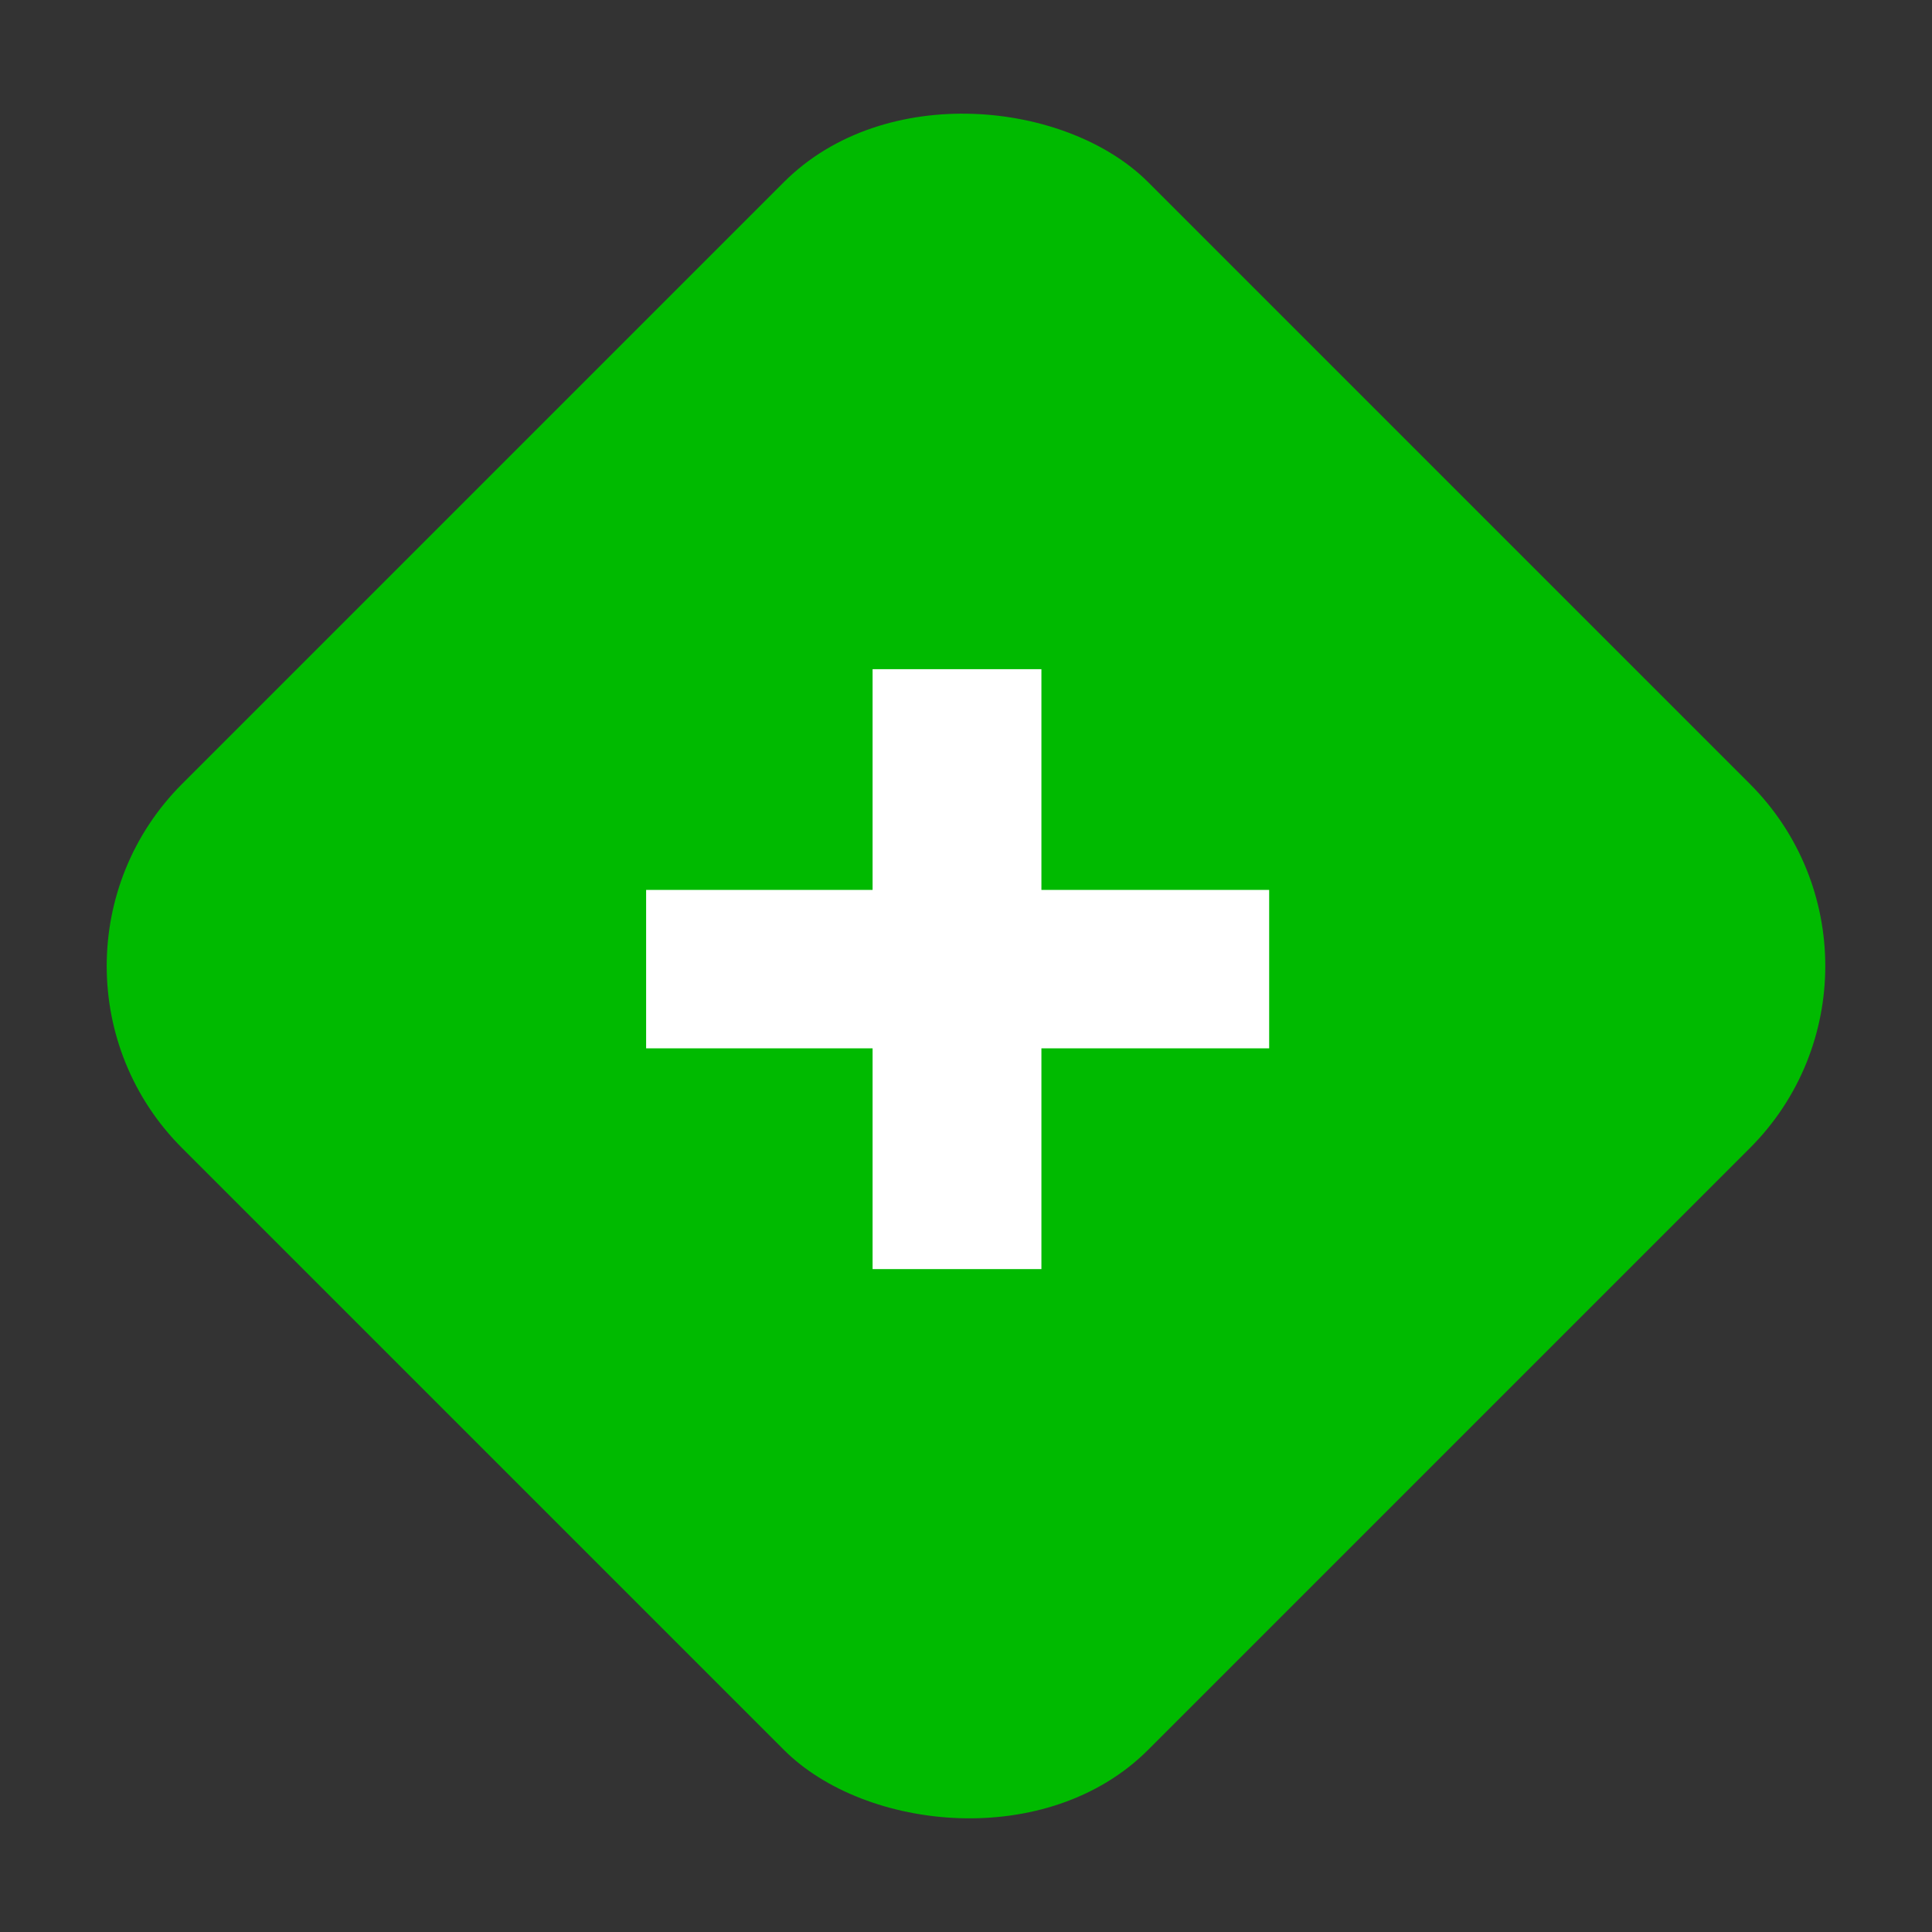
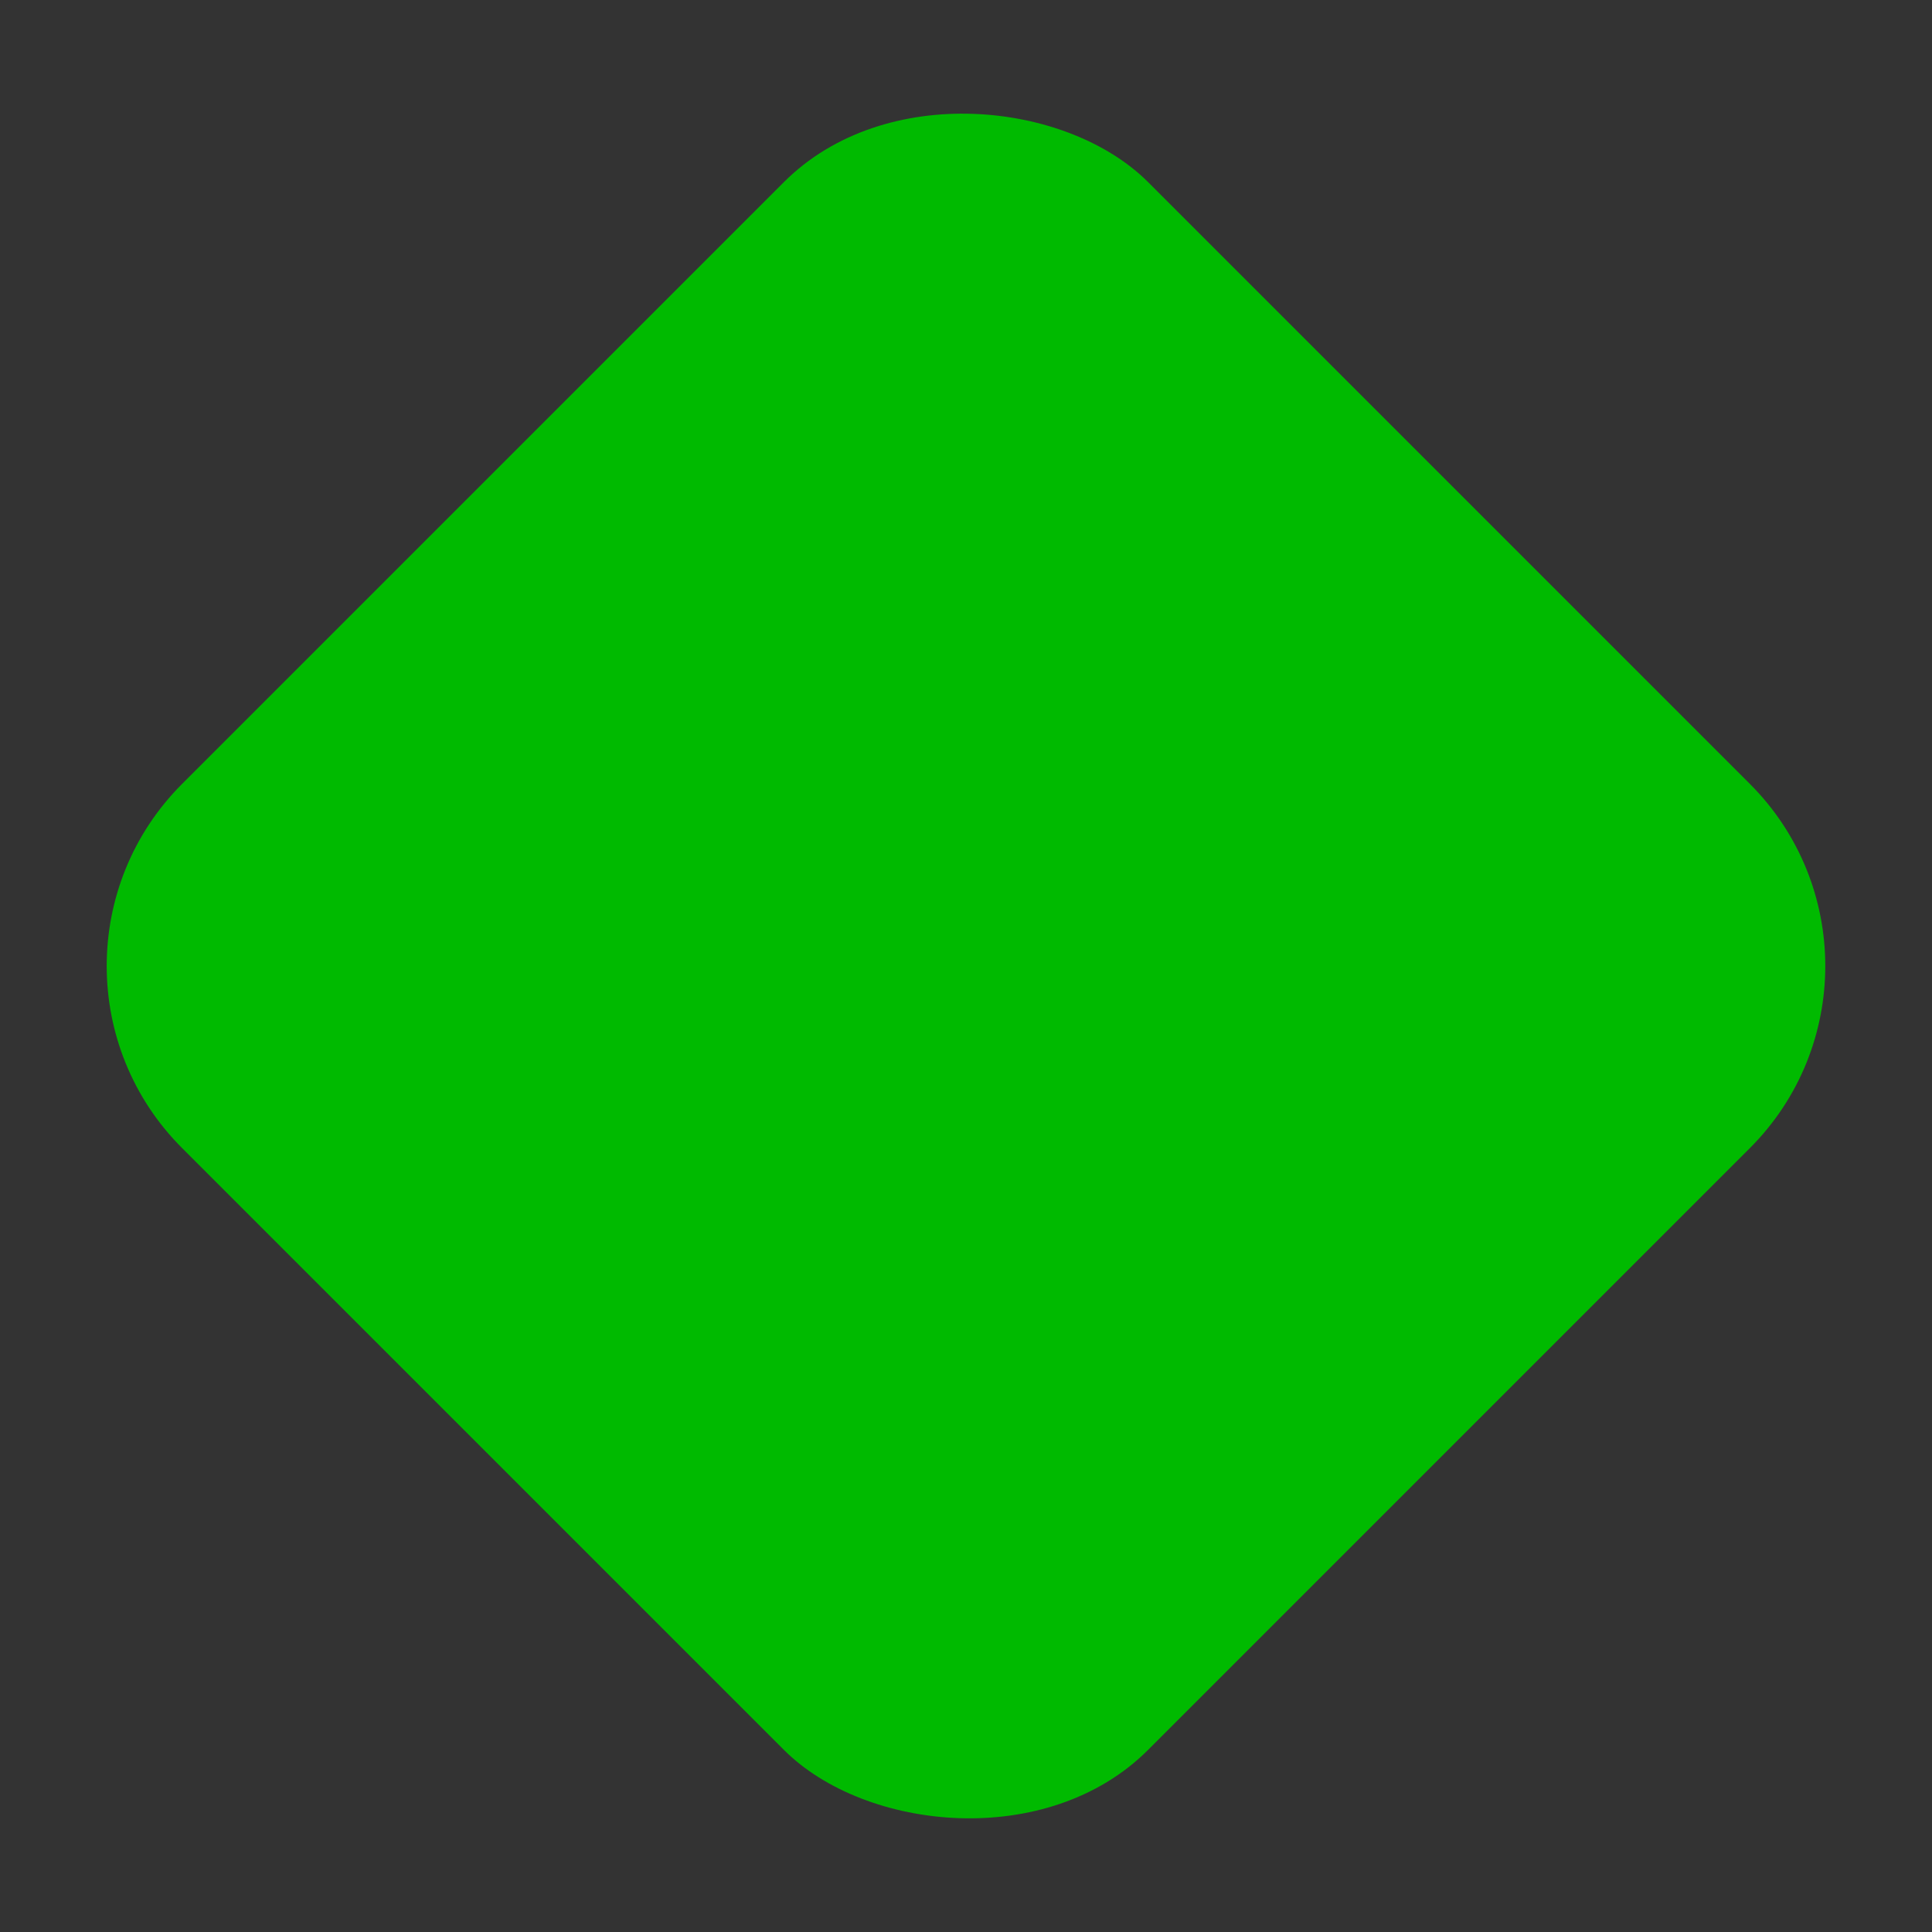
<svg xmlns="http://www.w3.org/2000/svg" width="60" height="60" viewBox="0 0 60 60" fill="none">
  <rect x="0" y="0" width="60" height="60" fill="#333333" stroke="none" />
  <rect y="30" width="42.426" height="42.426" rx="8" transform="rotate(-45 0 30)" fill="#00BA00" />
-   <path d="M39.415 32.557H32.342V39.413H27.099V32.557H20.066V27.637H27.099V20.782H32.342V27.637H39.415V32.557Z" fill="white" />
</svg>